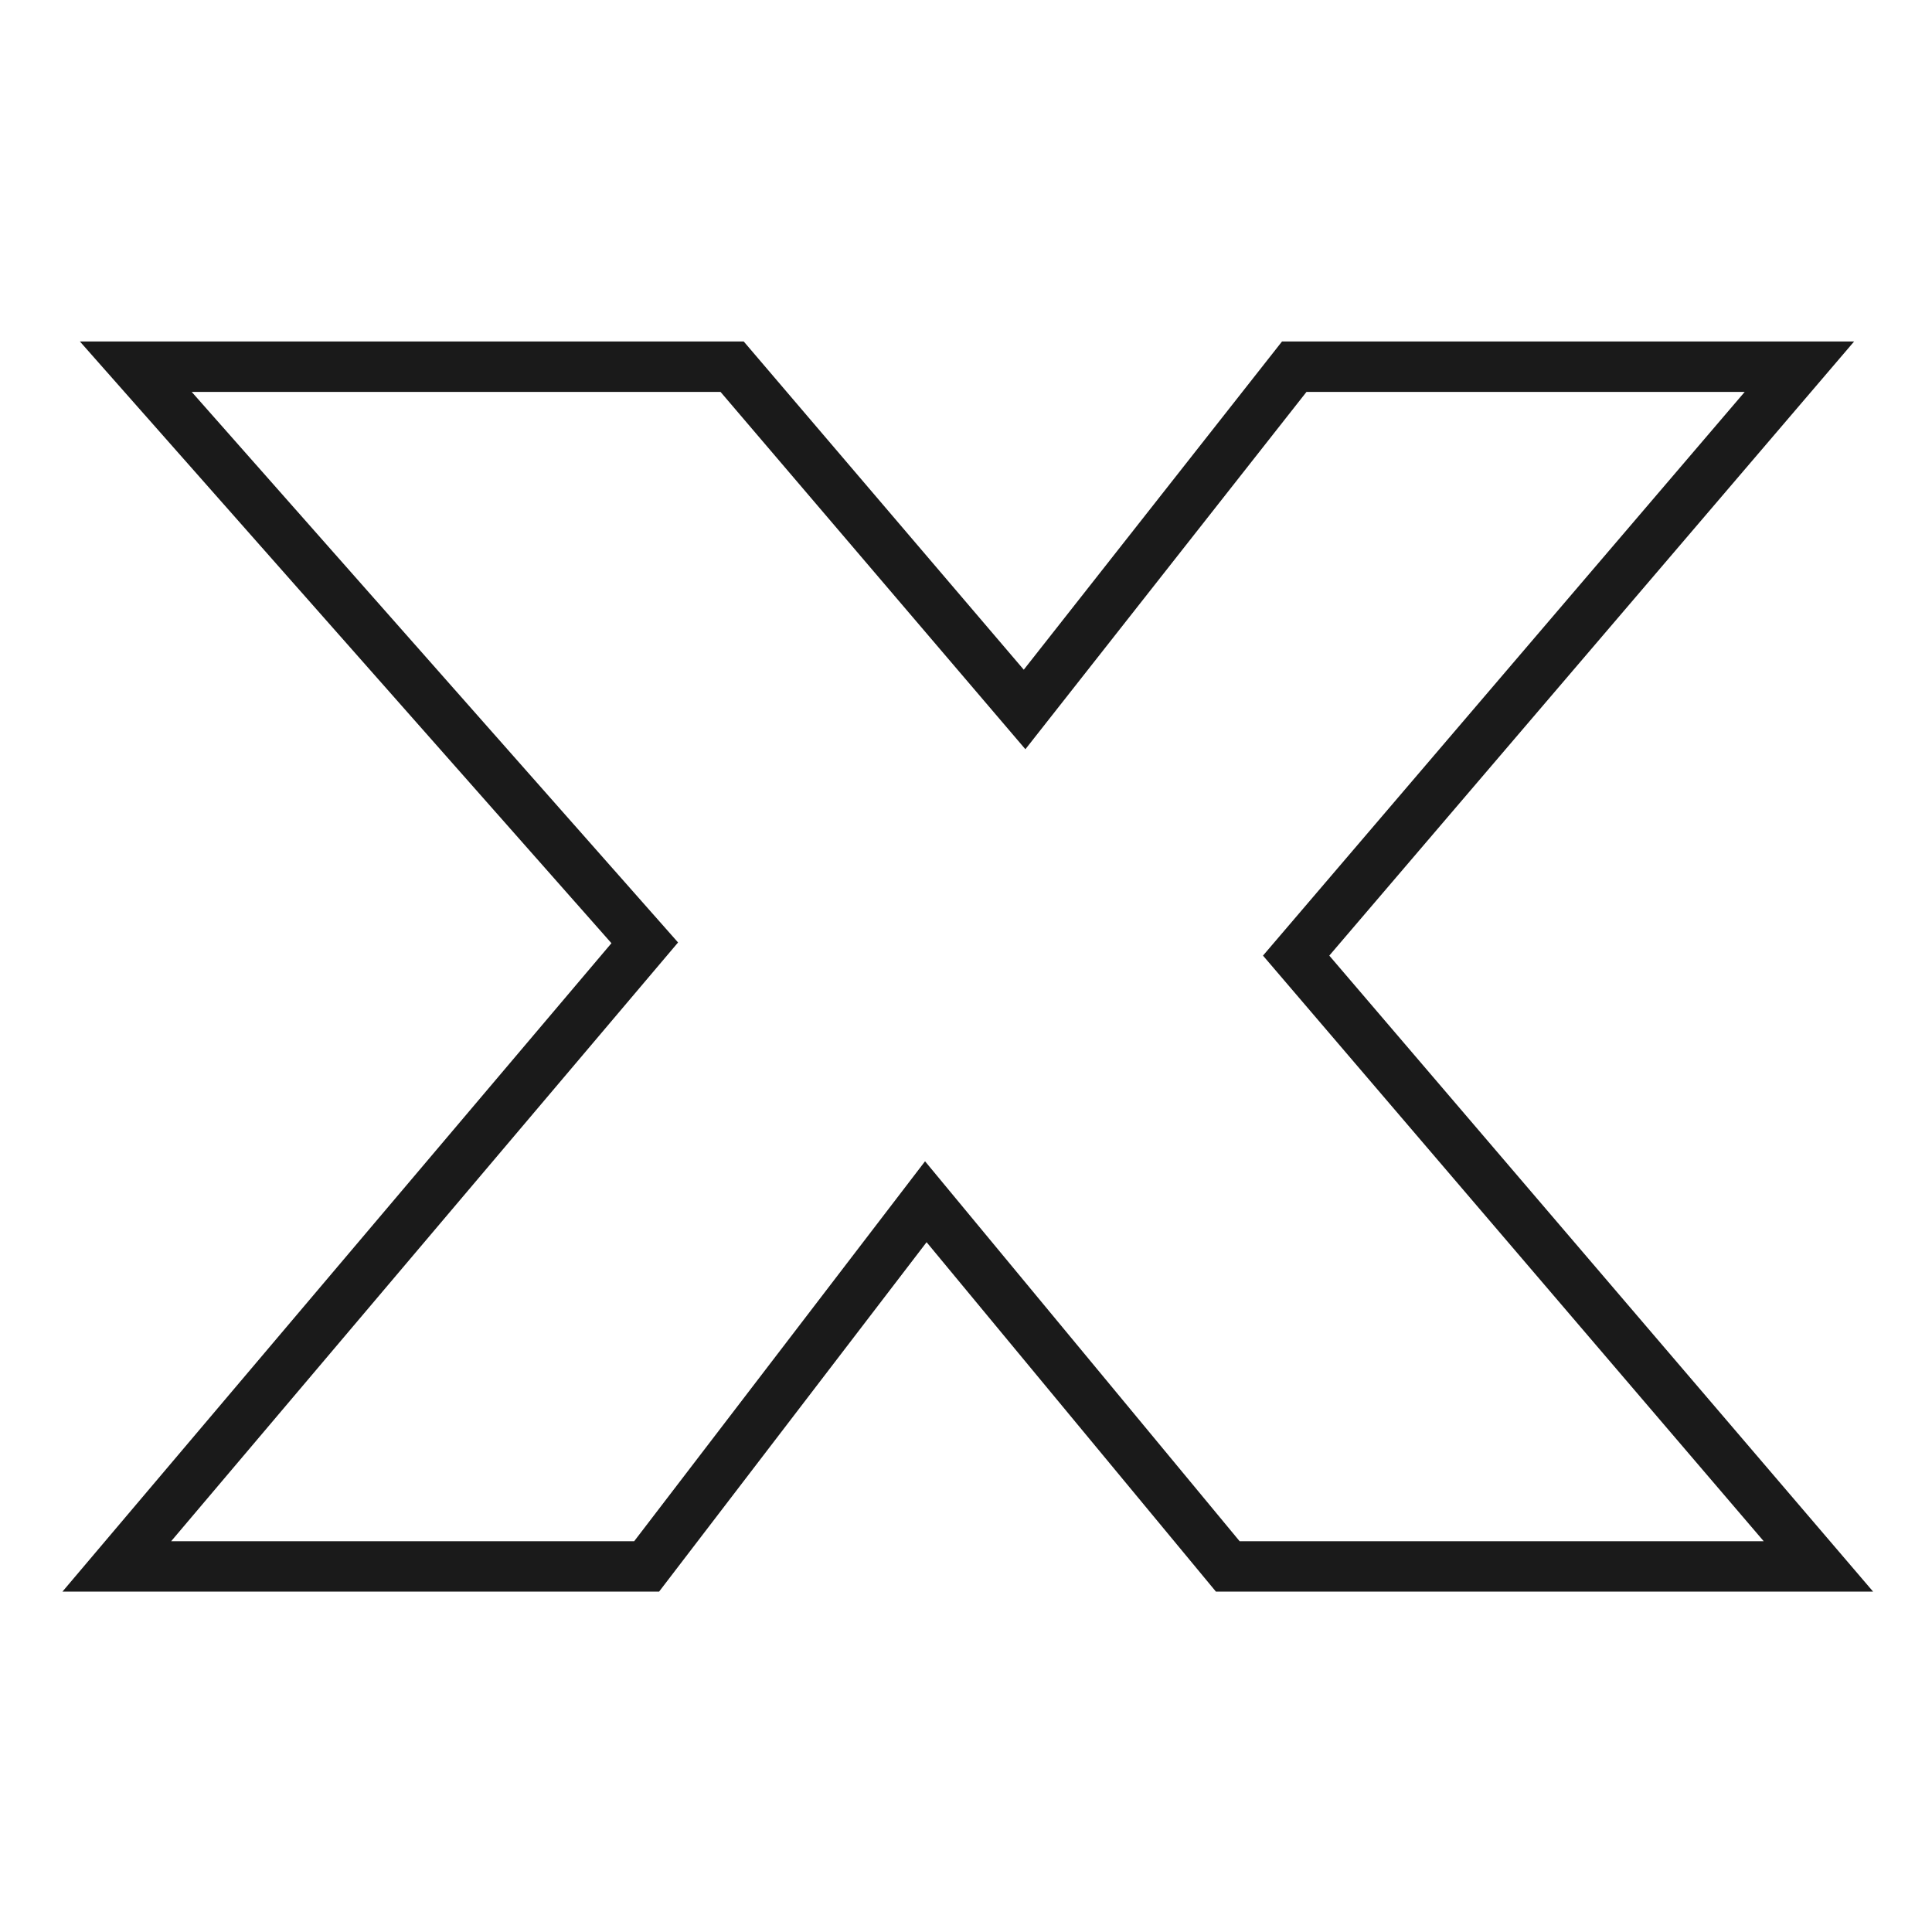
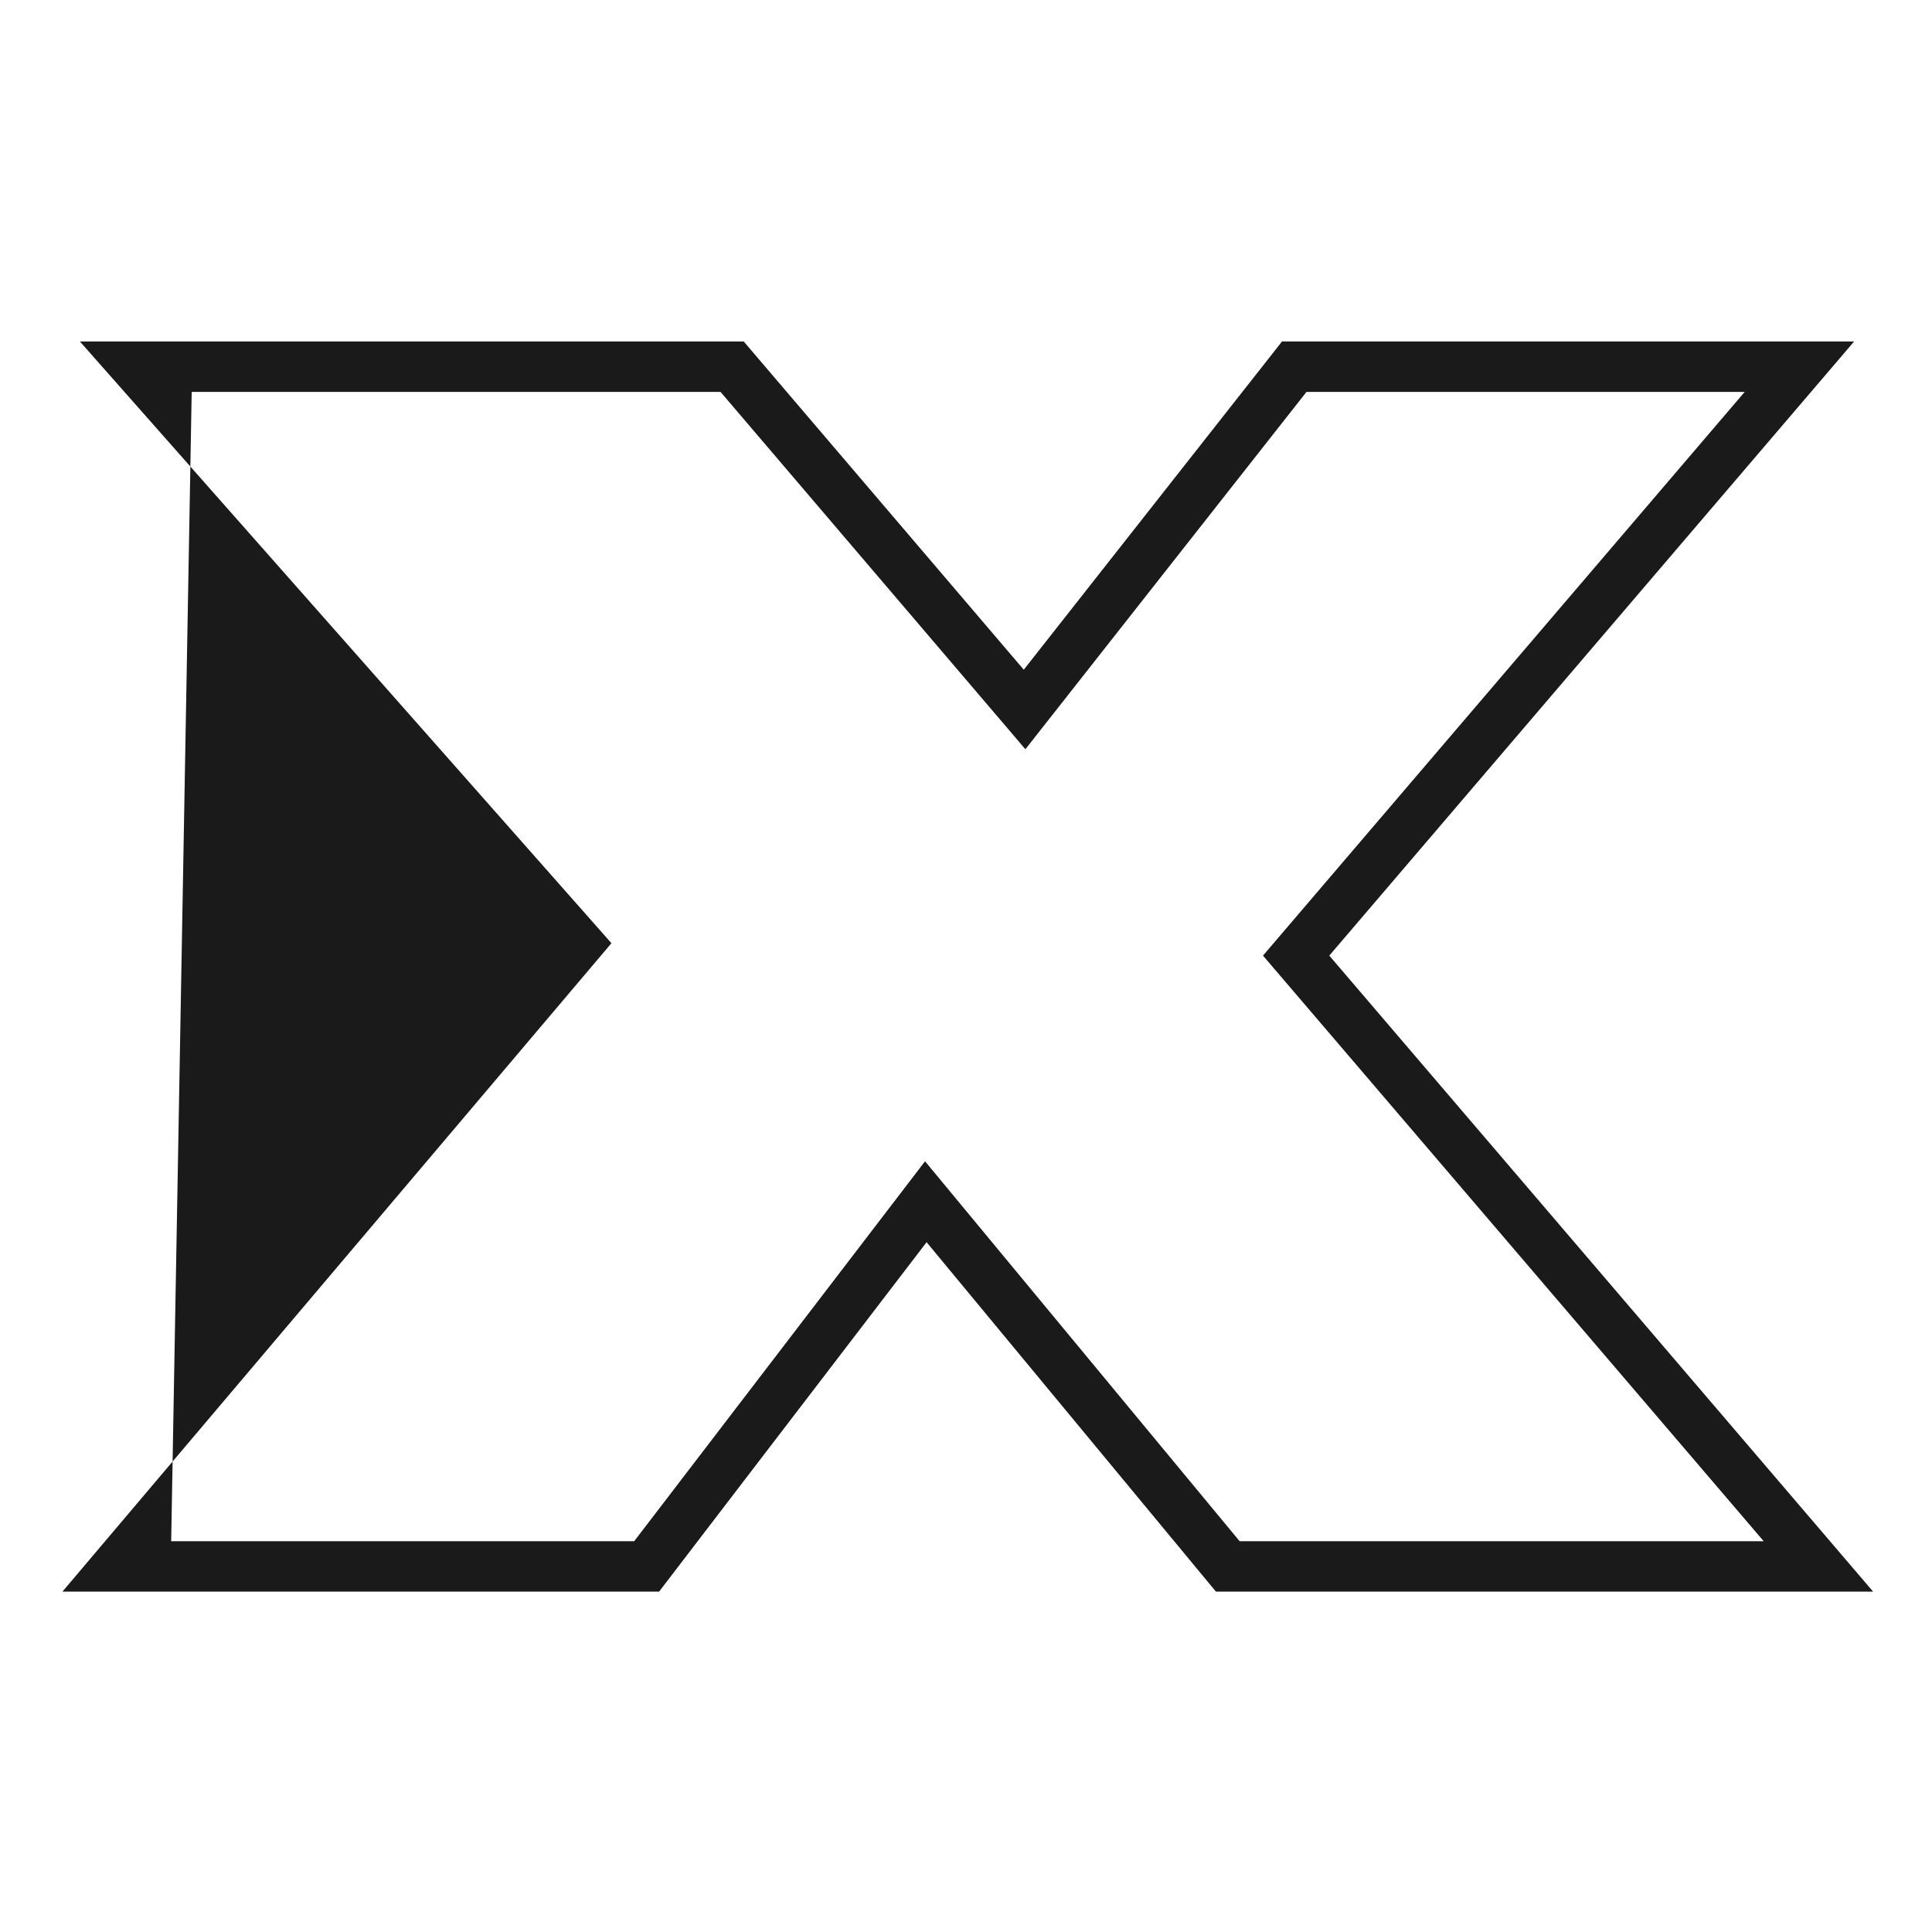
<svg xmlns="http://www.w3.org/2000/svg" id="Layer_1" version="1.1" viewBox="0 0 500 500">
  <defs>
    <style>
      .st0 {
        fill: #1a1a1a;
      }
    </style>
  </defs>
-   <path class="st0" d="M484.76,411.91h-170.08l-74.88-90.43-69.23,90.43H16.16l142.08-167.81L20.68,88.38h171.8l72.47,84.94,66.83-84.94h148.06l-135.82,158.93,140.74,164.6ZM320.82,398.86h135.62l-129.58-151.55,124.67-145.89h-113.41l-72.75,92.48-78.9-92.48H49.61l125.87,142.49L44.3,398.86h119.83l75.27-98.32,81.41,98.32Z" />
+   <path class="st0" d="M484.76,411.91h-170.08l-74.88-90.43-69.23,90.43H16.16l142.08-167.81L20.68,88.38h171.8l72.47,84.94,66.83-84.94h148.06l-135.82,158.93,140.74,164.6ZM320.82,398.86h135.62l-129.58-151.55,124.67-145.89h-113.41l-72.75,92.48-78.9-92.48H49.61L44.3,398.86h119.83l75.27-98.32,81.41,98.32Z" />
</svg>